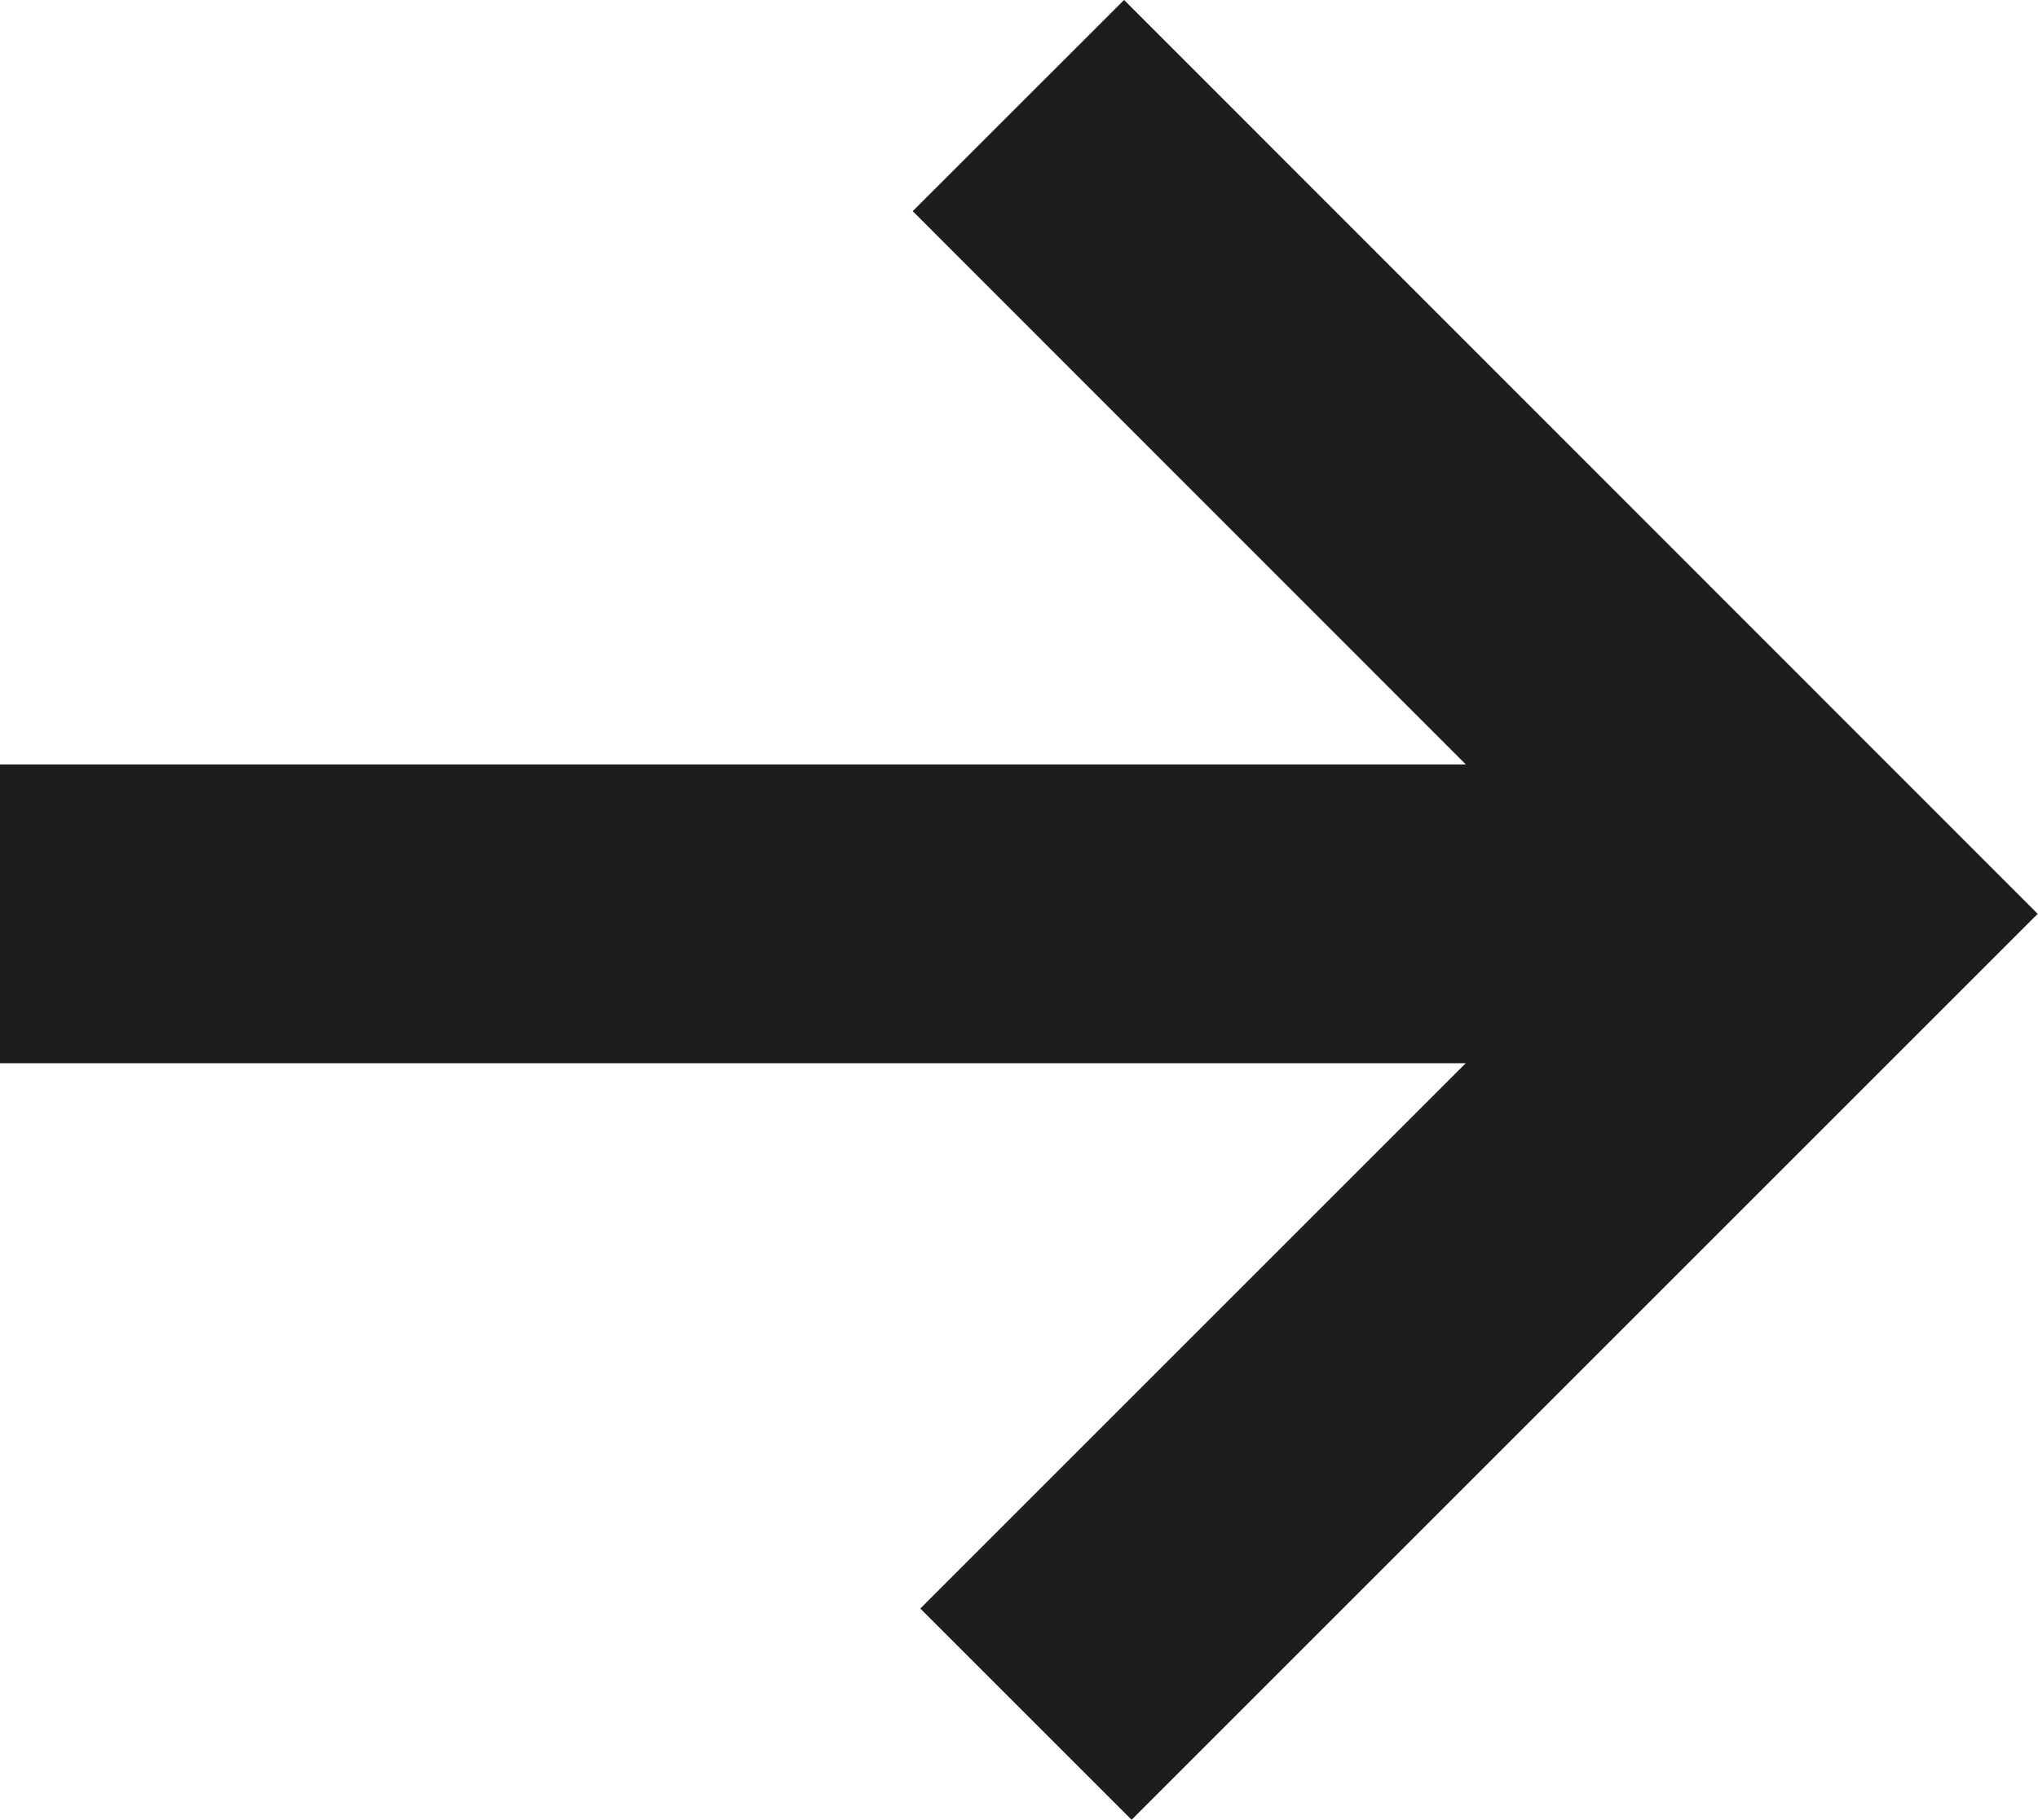
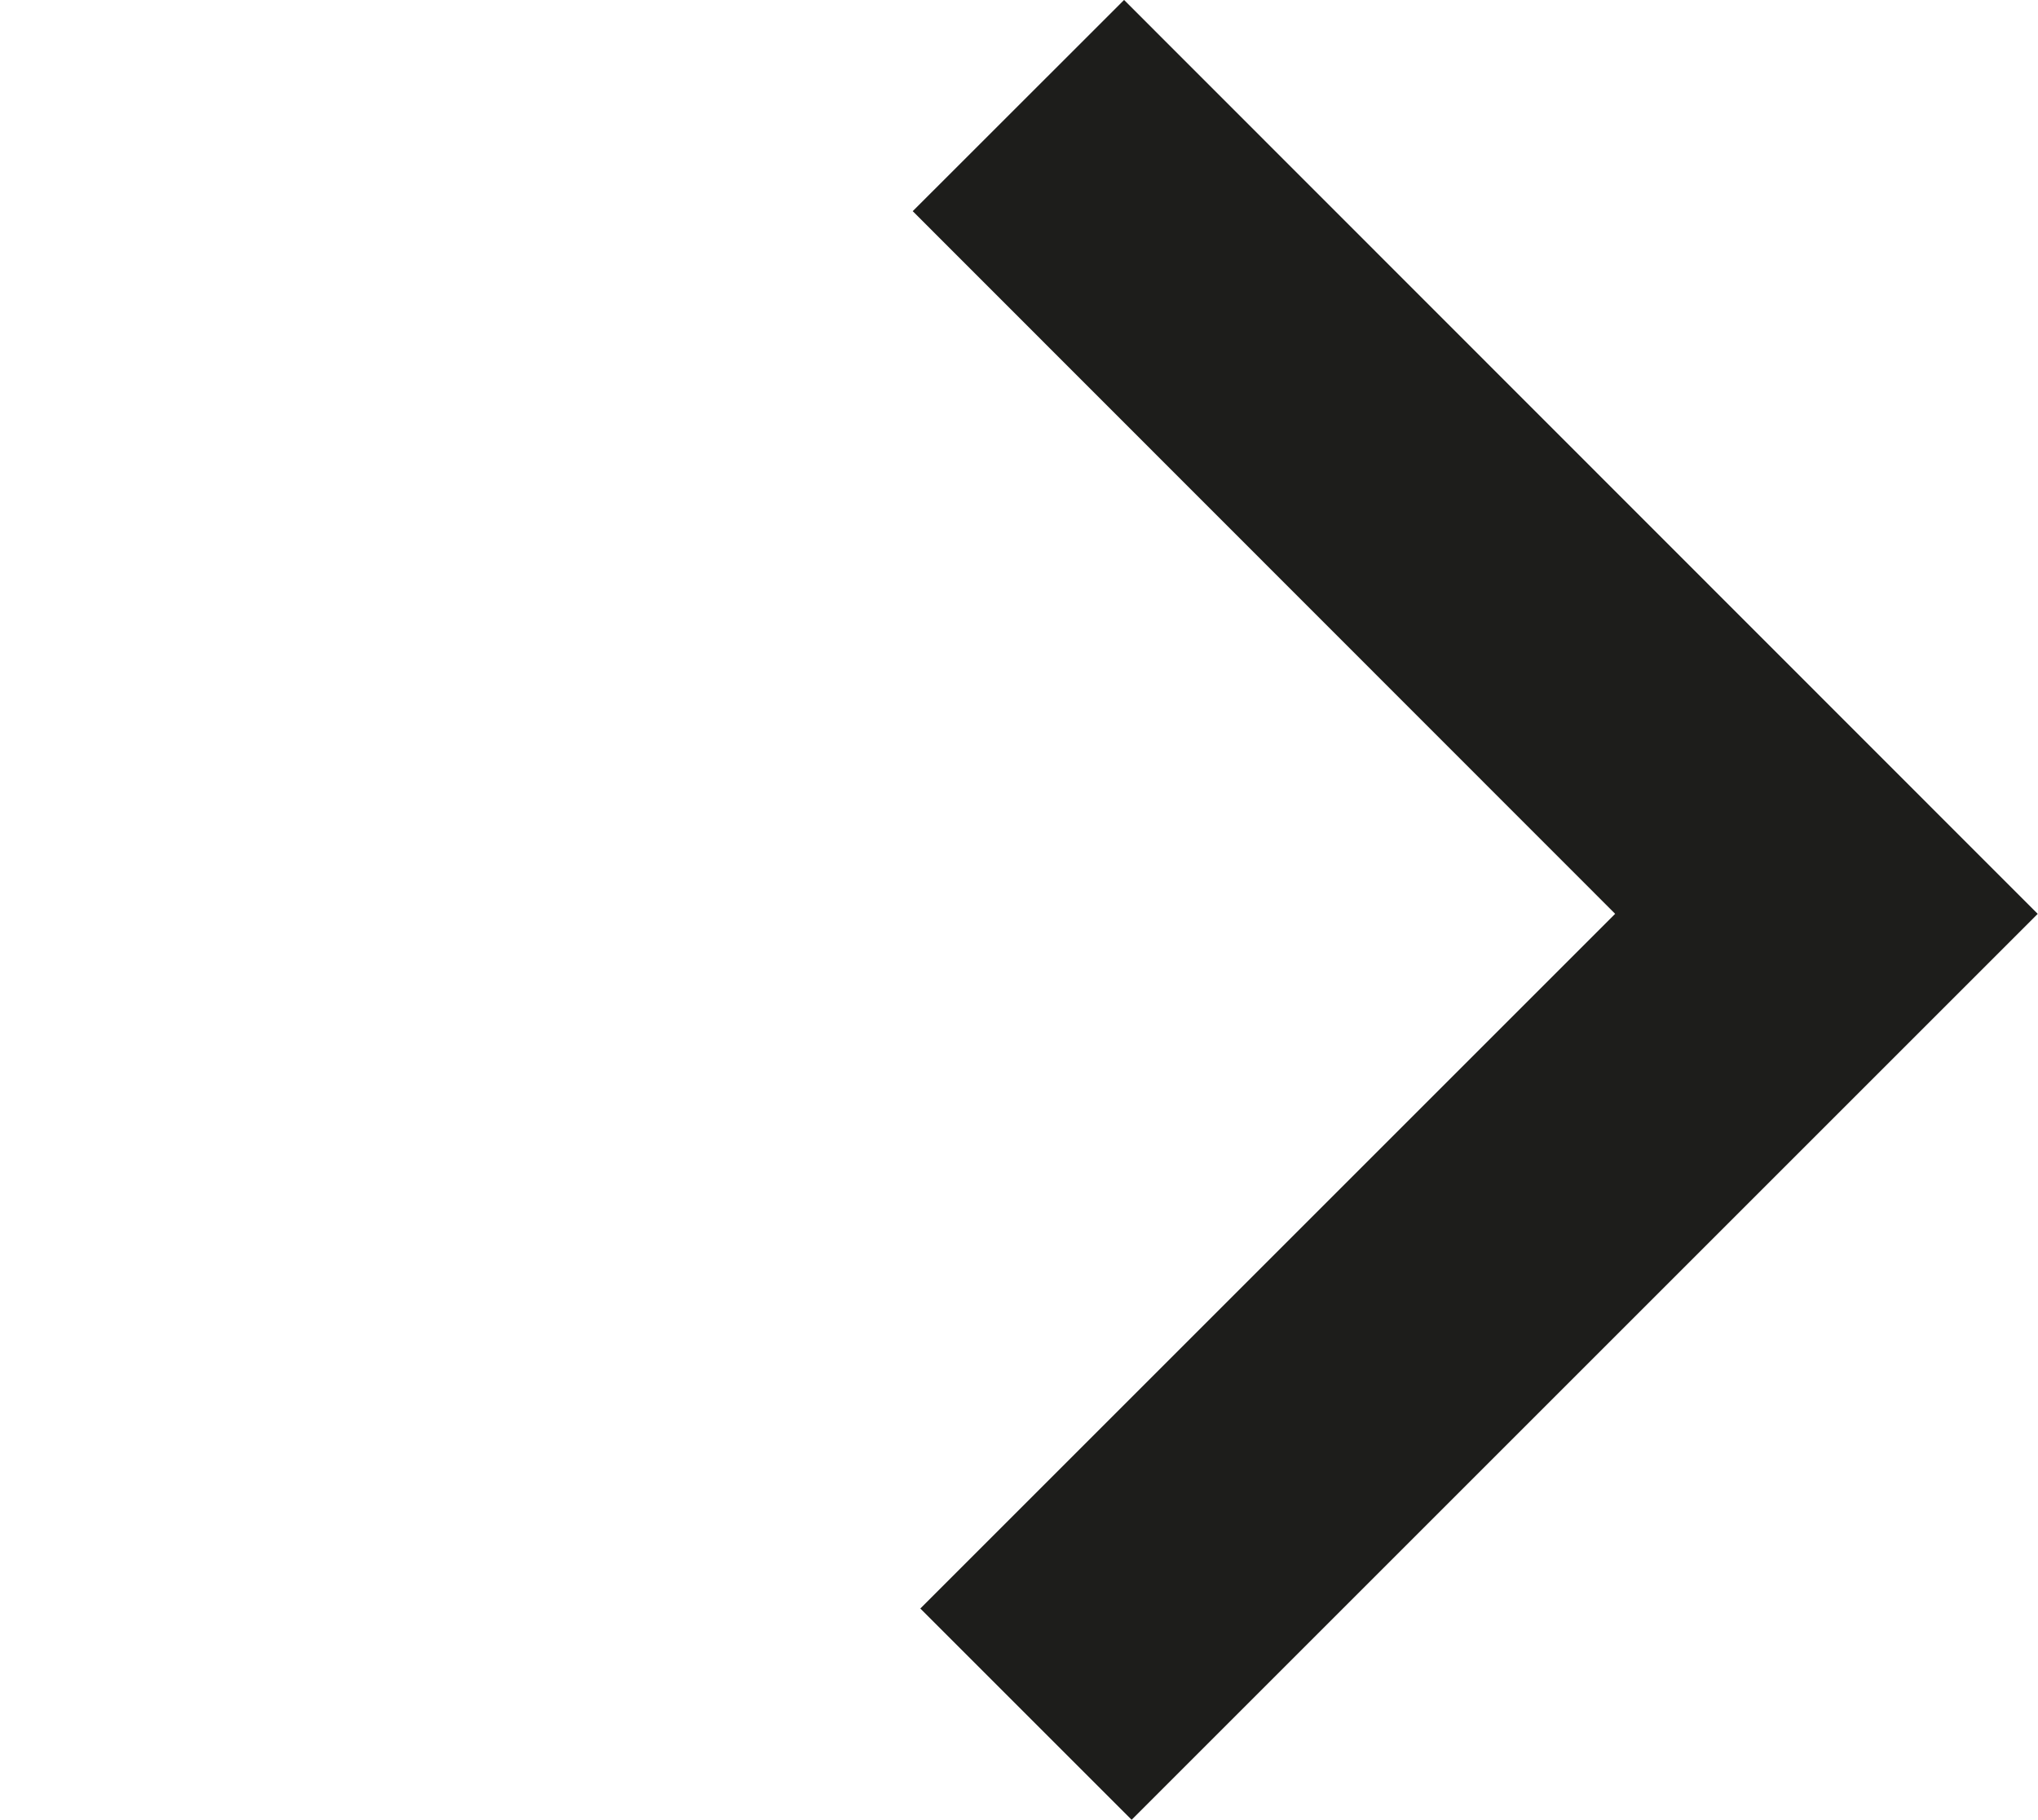
<svg xmlns="http://www.w3.org/2000/svg" id="Laag_1" data-name="Laag 1" viewBox="0 0 51.15 45.68">
  <defs>
    <style>.cls-1{fill:none;stroke:#1d1d1b;stroke-miterlimit:10;stroke-width:7.5px;}</style>
  </defs>
  <polyline class="cls-1" points="25.56 2.65 45.84 22.94 25.75 43.03" />
-   <line class="cls-1" x1="45.84" y1="22.94" y2="22.94" />
</svg>